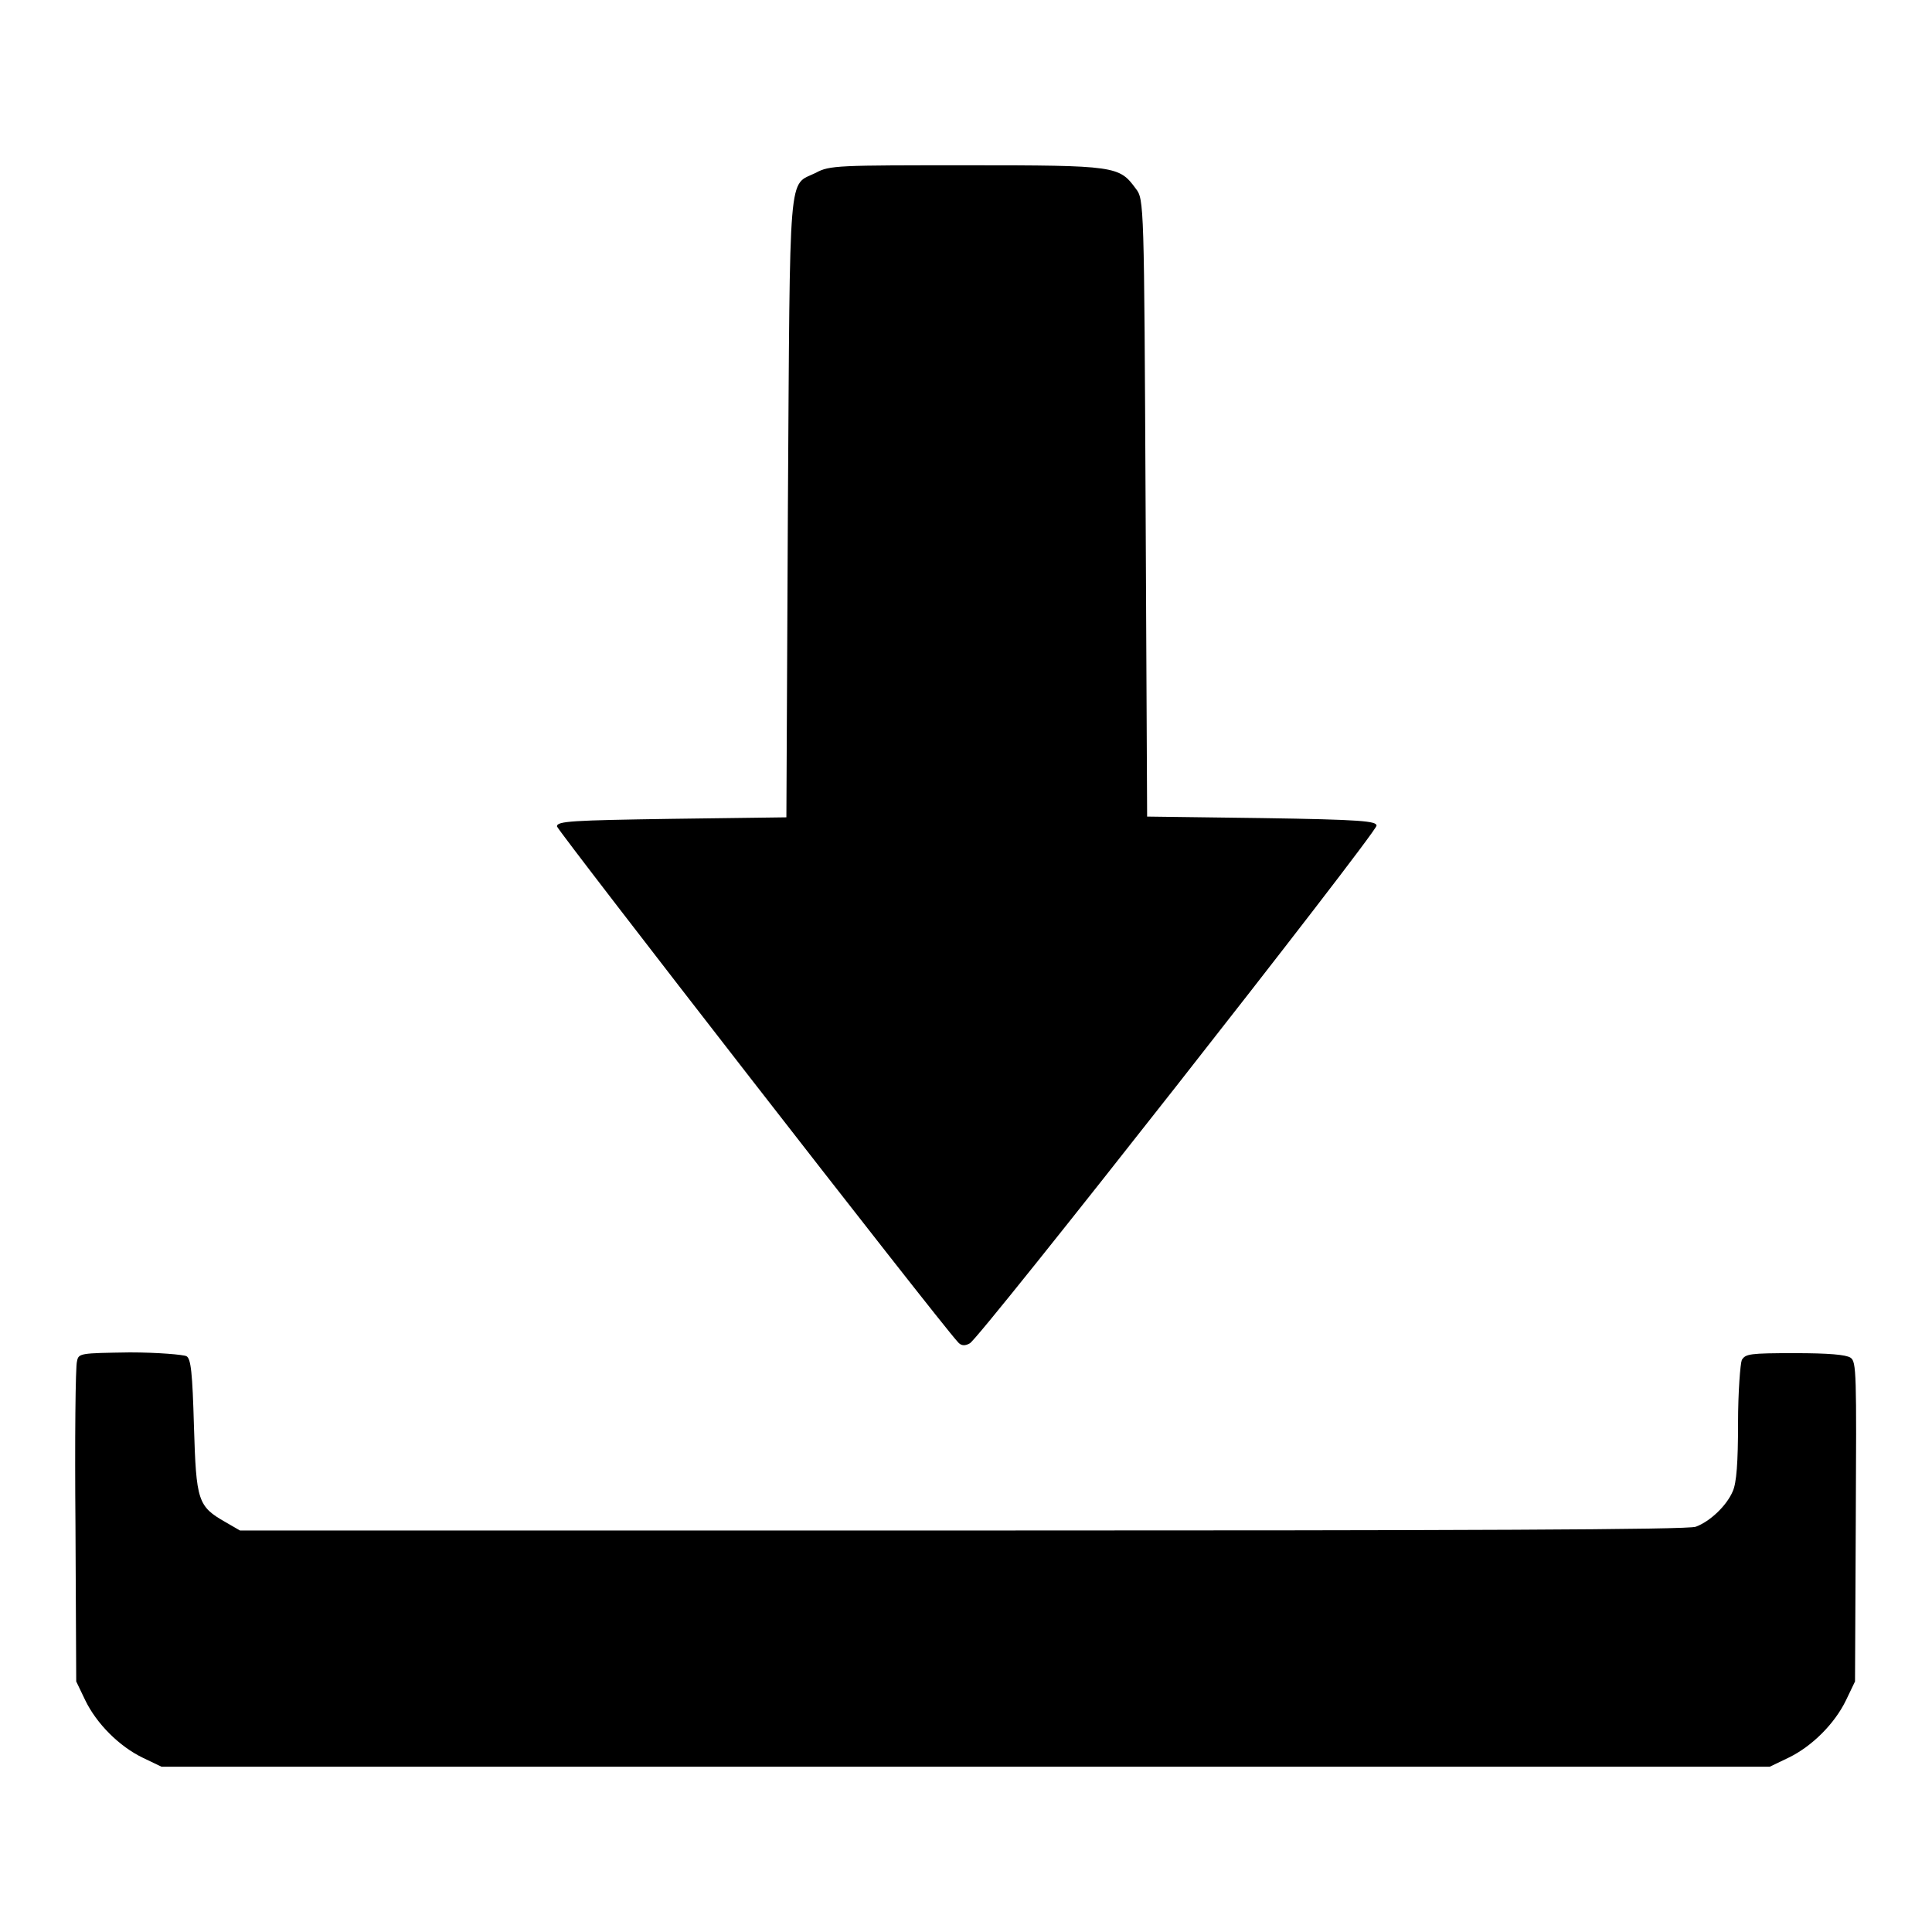
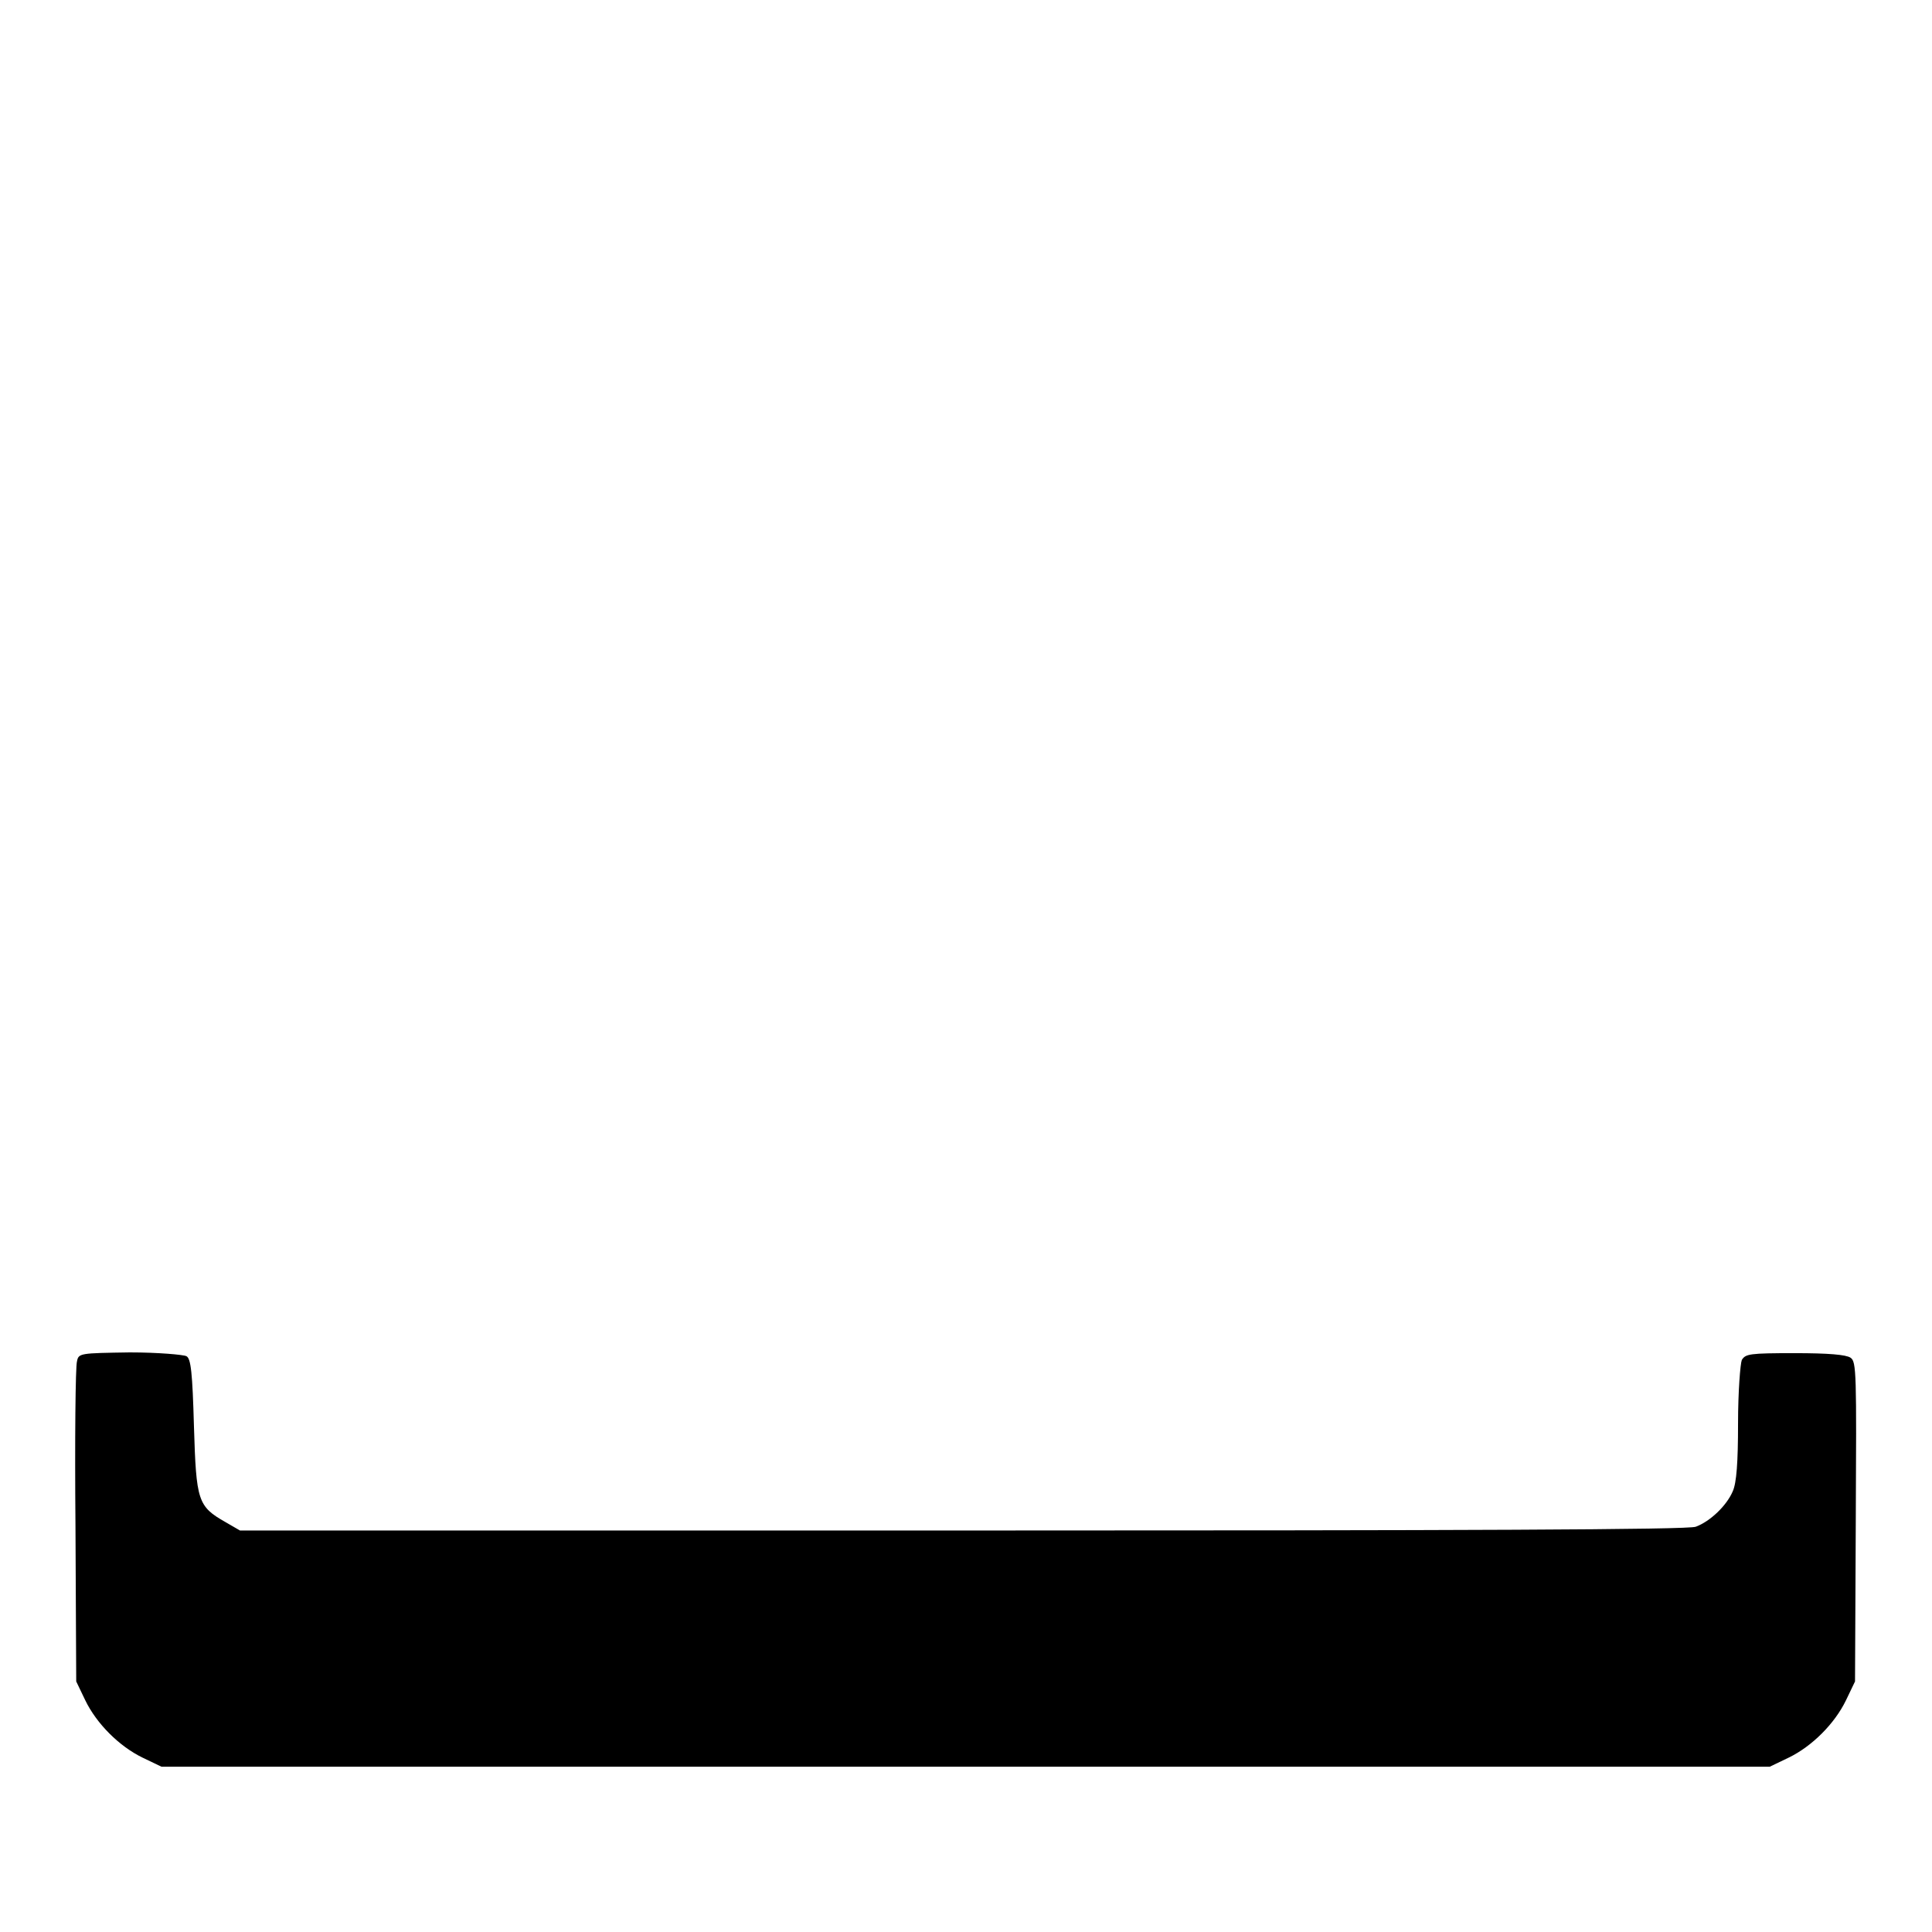
<svg xmlns="http://www.w3.org/2000/svg" version="1.1" x="0px" y="0px" viewBox="0 0 256 256" enable-background="new 0 0 256 256" xml:space="preserve">
  <g>
    <g>
      <g>
-         <path fill="#000000" d="M108.1,22.9c-3.7,1.8-3.4-1.4-3.7,44.3l-0.2,41.1l-15.2,0.2c-13.2,0.2-15.2,0.3-15.2,1c0.1,0.6,50.5,65.5,53.1,68.3c0.4,0.5,0.9,0.6,1.6,0.2c1.2-0.5,53.8-67.5,53.9-68.6c0-0.6-2-0.8-15.2-1l-15.2-0.2l-0.2-40.9c-0.2-40.4-0.2-40.9-1.3-42.3c-2.2-3-2.6-3.1-22.3-3.1C111.1,21.9,109.9,21.9,108.1,22.9z" />
        <path fill="#000000" d="M10.2,180.4C10,181,9.9,190.8,10,202.1l0.1,20.7l1.2,2.5c1.5,3.1,4.5,6.1,7.6,7.6l2.5,1.2H128h106.5l2.5-1.2c3.1-1.5,6.1-4.5,7.6-7.6l1.2-2.5l0.1-21.2c0.1-19.6,0.1-21.2-0.7-21.7c-0.6-0.4-2.9-0.6-7.4-0.6c-6,0-6.5,0.1-7,0.9c-0.2,0.5-0.5,4.2-0.5,8.4c0,5.2-0.2,7.9-0.7,9c-0.8,1.9-3,4-4.9,4.7c-1,0.4-30.7,0.5-97.1,0.5H31.8l-1.9-1.1c-3.7-2.1-3.9-2.8-4.2-12.7c-0.2-7.1-0.4-9-1-9.3c-0.4-0.2-3.8-0.5-7.5-0.5C10.6,179.3,10.4,179.3,10.2,180.4z" />
      </g>
    </g>
  </g>
</svg>